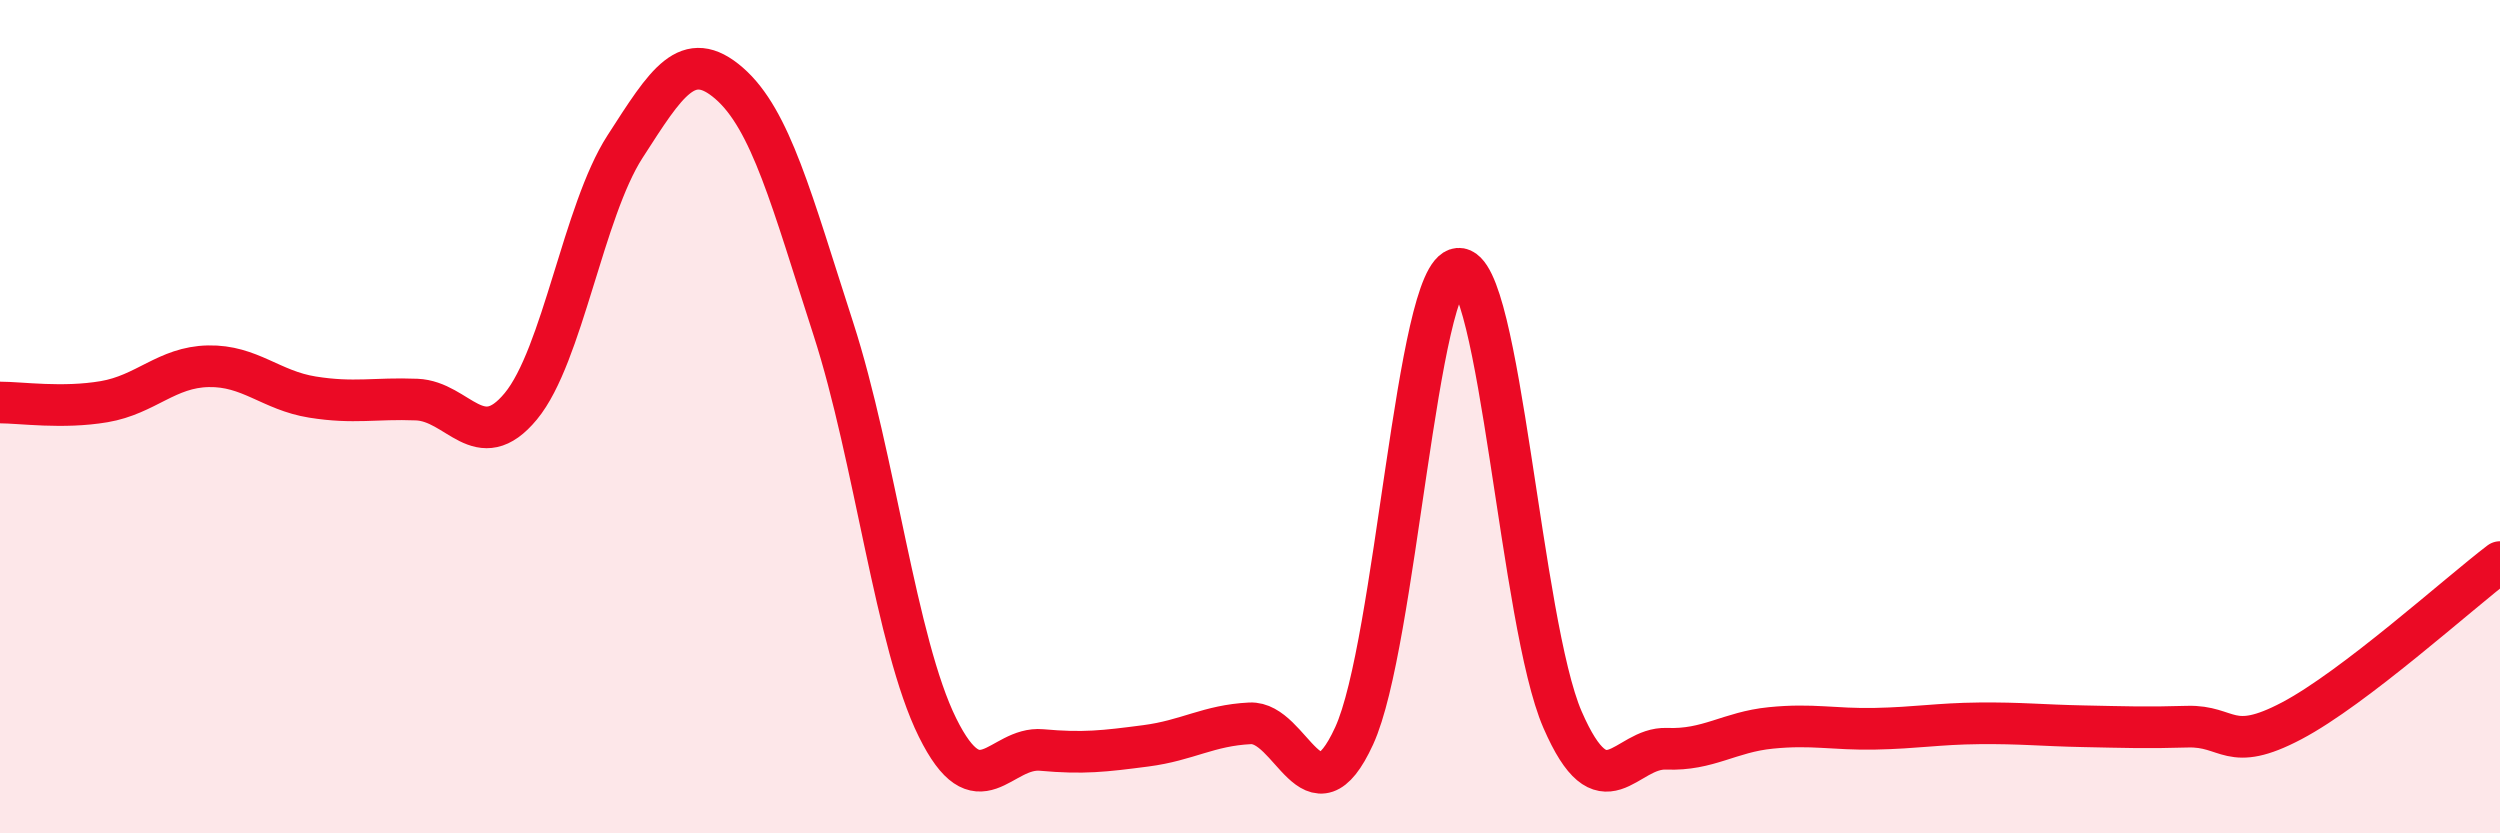
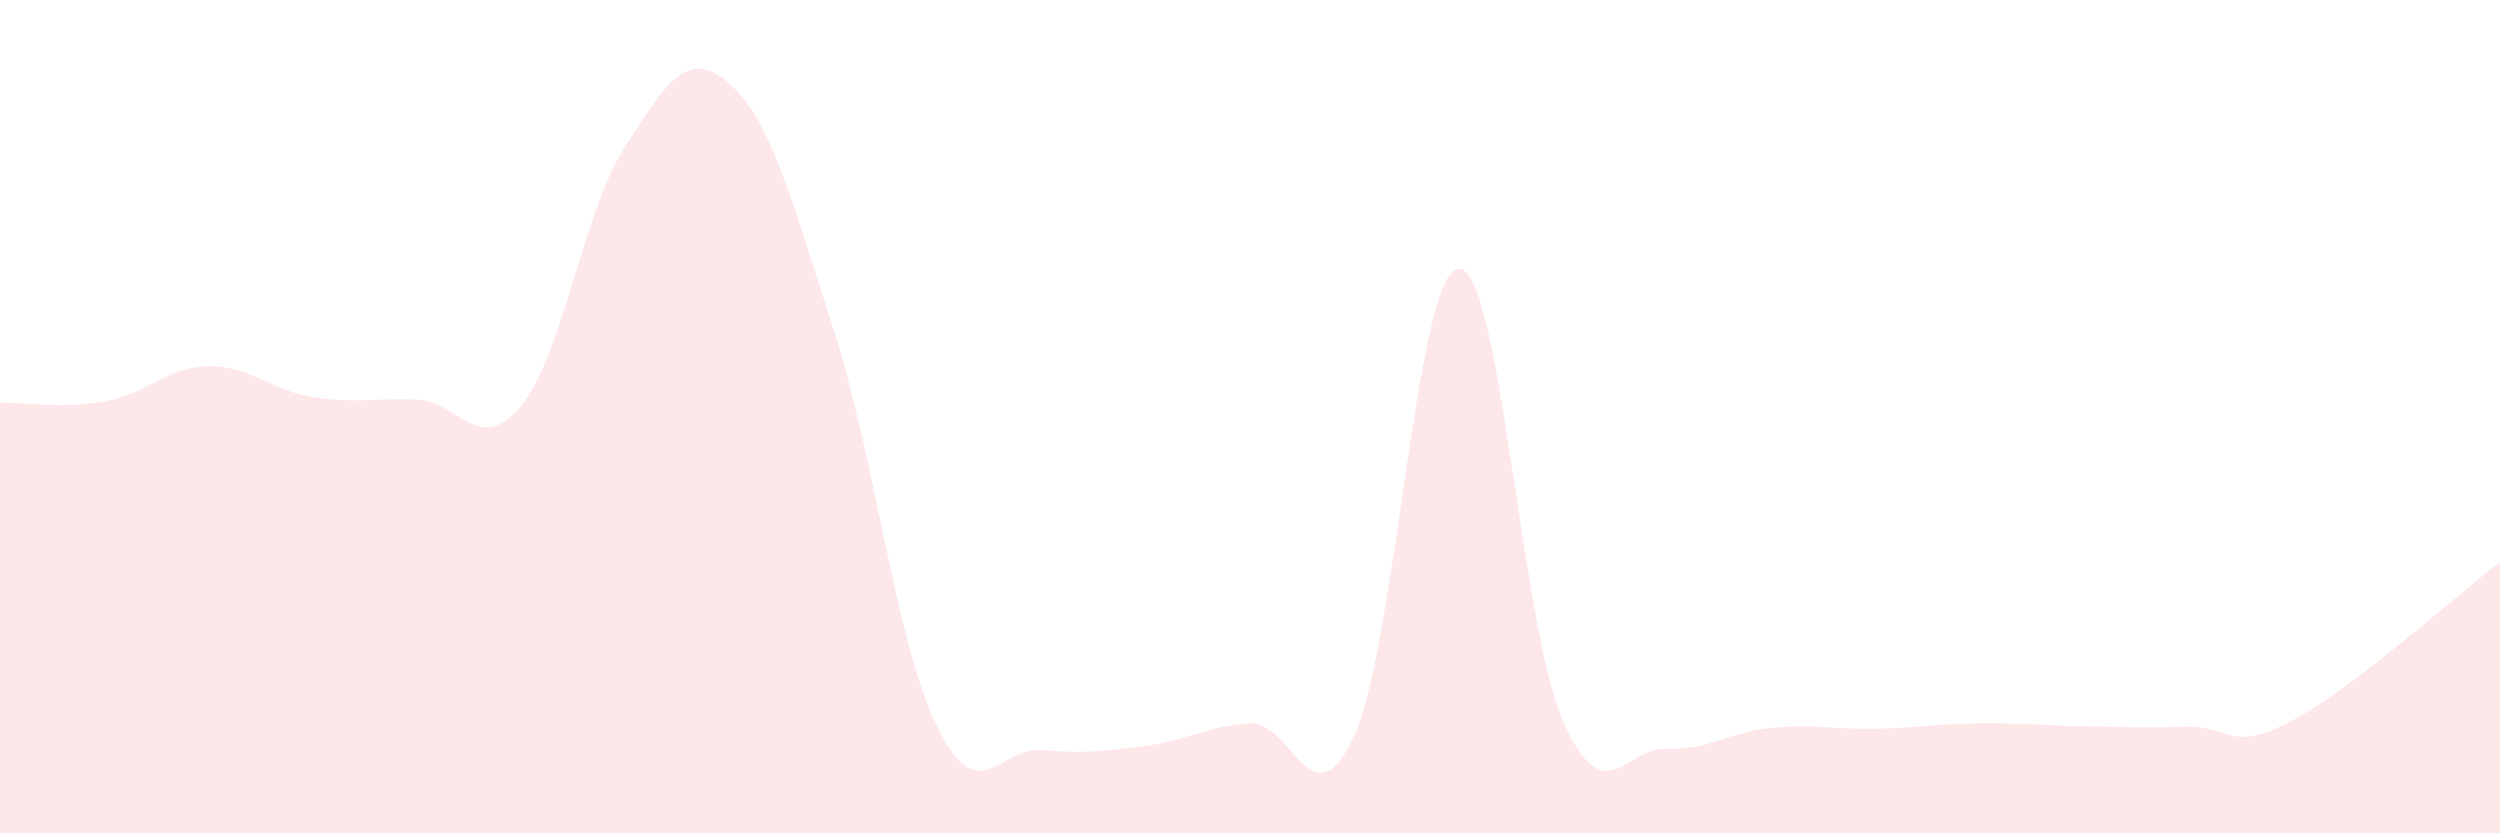
<svg xmlns="http://www.w3.org/2000/svg" width="60" height="20" viewBox="0 0 60 20">
  <path d="M 0,9.66 C 0.5,9.66 1.5,9.81 2.5,9.64 C 3.5,9.47 4,8.81 5,8.79 C 6,8.77 6.5,9.37 7.5,9.53 C 8.5,9.69 9,9.55 10,9.59 C 11,9.63 11.5,10.96 12.5,9.75 C 13.5,8.54 14,5.07 15,3.52 C 16,1.97 16.5,1.13 17.5,2 C 18.5,2.87 19,4.8 20,7.89 C 21,10.98 21.5,15.44 22.5,17.46 C 23.5,19.48 24,17.91 25,18 C 26,18.09 26.5,18.03 27.5,17.9 C 28.5,17.77 29,17.41 30,17.36 C 31,17.31 31.5,19.84 32.5,17.66 C 33.5,15.48 34,6.53 35,6.45 C 36,6.37 36.5,14.97 37.5,17.27 C 38.5,19.57 39,17.93 40,17.97 C 41,18.01 41.5,17.57 42.5,17.47 C 43.5,17.37 44,17.51 45,17.49 C 46,17.47 46.5,17.37 47.5,17.36 C 48.5,17.35 49,17.41 50,17.43 C 51,17.45 51.5,17.47 52.5,17.44 C 53.5,17.41 53.5,18.09 55,17.3 C 56.5,16.51 59,14.25 60,13.49L60 20L0 20Z" fill="#EB0A25" opacity="0.1" stroke-linecap="round" stroke-linejoin="round" />
-   <path d="M 0,9.66 C 0.5,9.66 1.5,9.81 2.5,9.64 C 3.5,9.47 4,8.81 5,8.79 C 6,8.77 6.5,9.37 7.5,9.53 C 8.5,9.69 9,9.55 10,9.59 C 11,9.63 11.5,10.96 12.5,9.75 C 13.5,8.54 14,5.07 15,3.52 C 16,1.97 16.5,1.13 17.5,2 C 18.5,2.87 19,4.8 20,7.89 C 21,10.98 21.5,15.44 22.5,17.46 C 23.5,19.48 24,17.91 25,18 C 26,18.09 26.5,18.03 27.5,17.9 C 28.5,17.77 29,17.41 30,17.36 C 31,17.31 31.5,19.84 32.5,17.66 C 33.5,15.48 34,6.53 35,6.45 C 36,6.37 36.5,14.97 37.5,17.27 C 38.5,19.57 39,17.93 40,17.97 C 41,18.01 41.5,17.57 42.5,17.47 C 43.5,17.37 44,17.51 45,17.49 C 46,17.47 46.5,17.37 47.5,17.36 C 48.5,17.35 49,17.41 50,17.43 C 51,17.45 51.5,17.47 52.5,17.44 C 53.5,17.41 53.5,18.09 55,17.3 C 56.5,16.51 59,14.25 60,13.49" stroke="#EB0A25" stroke-width="1" fill="none" stroke-linecap="round" stroke-linejoin="round" />
</svg>